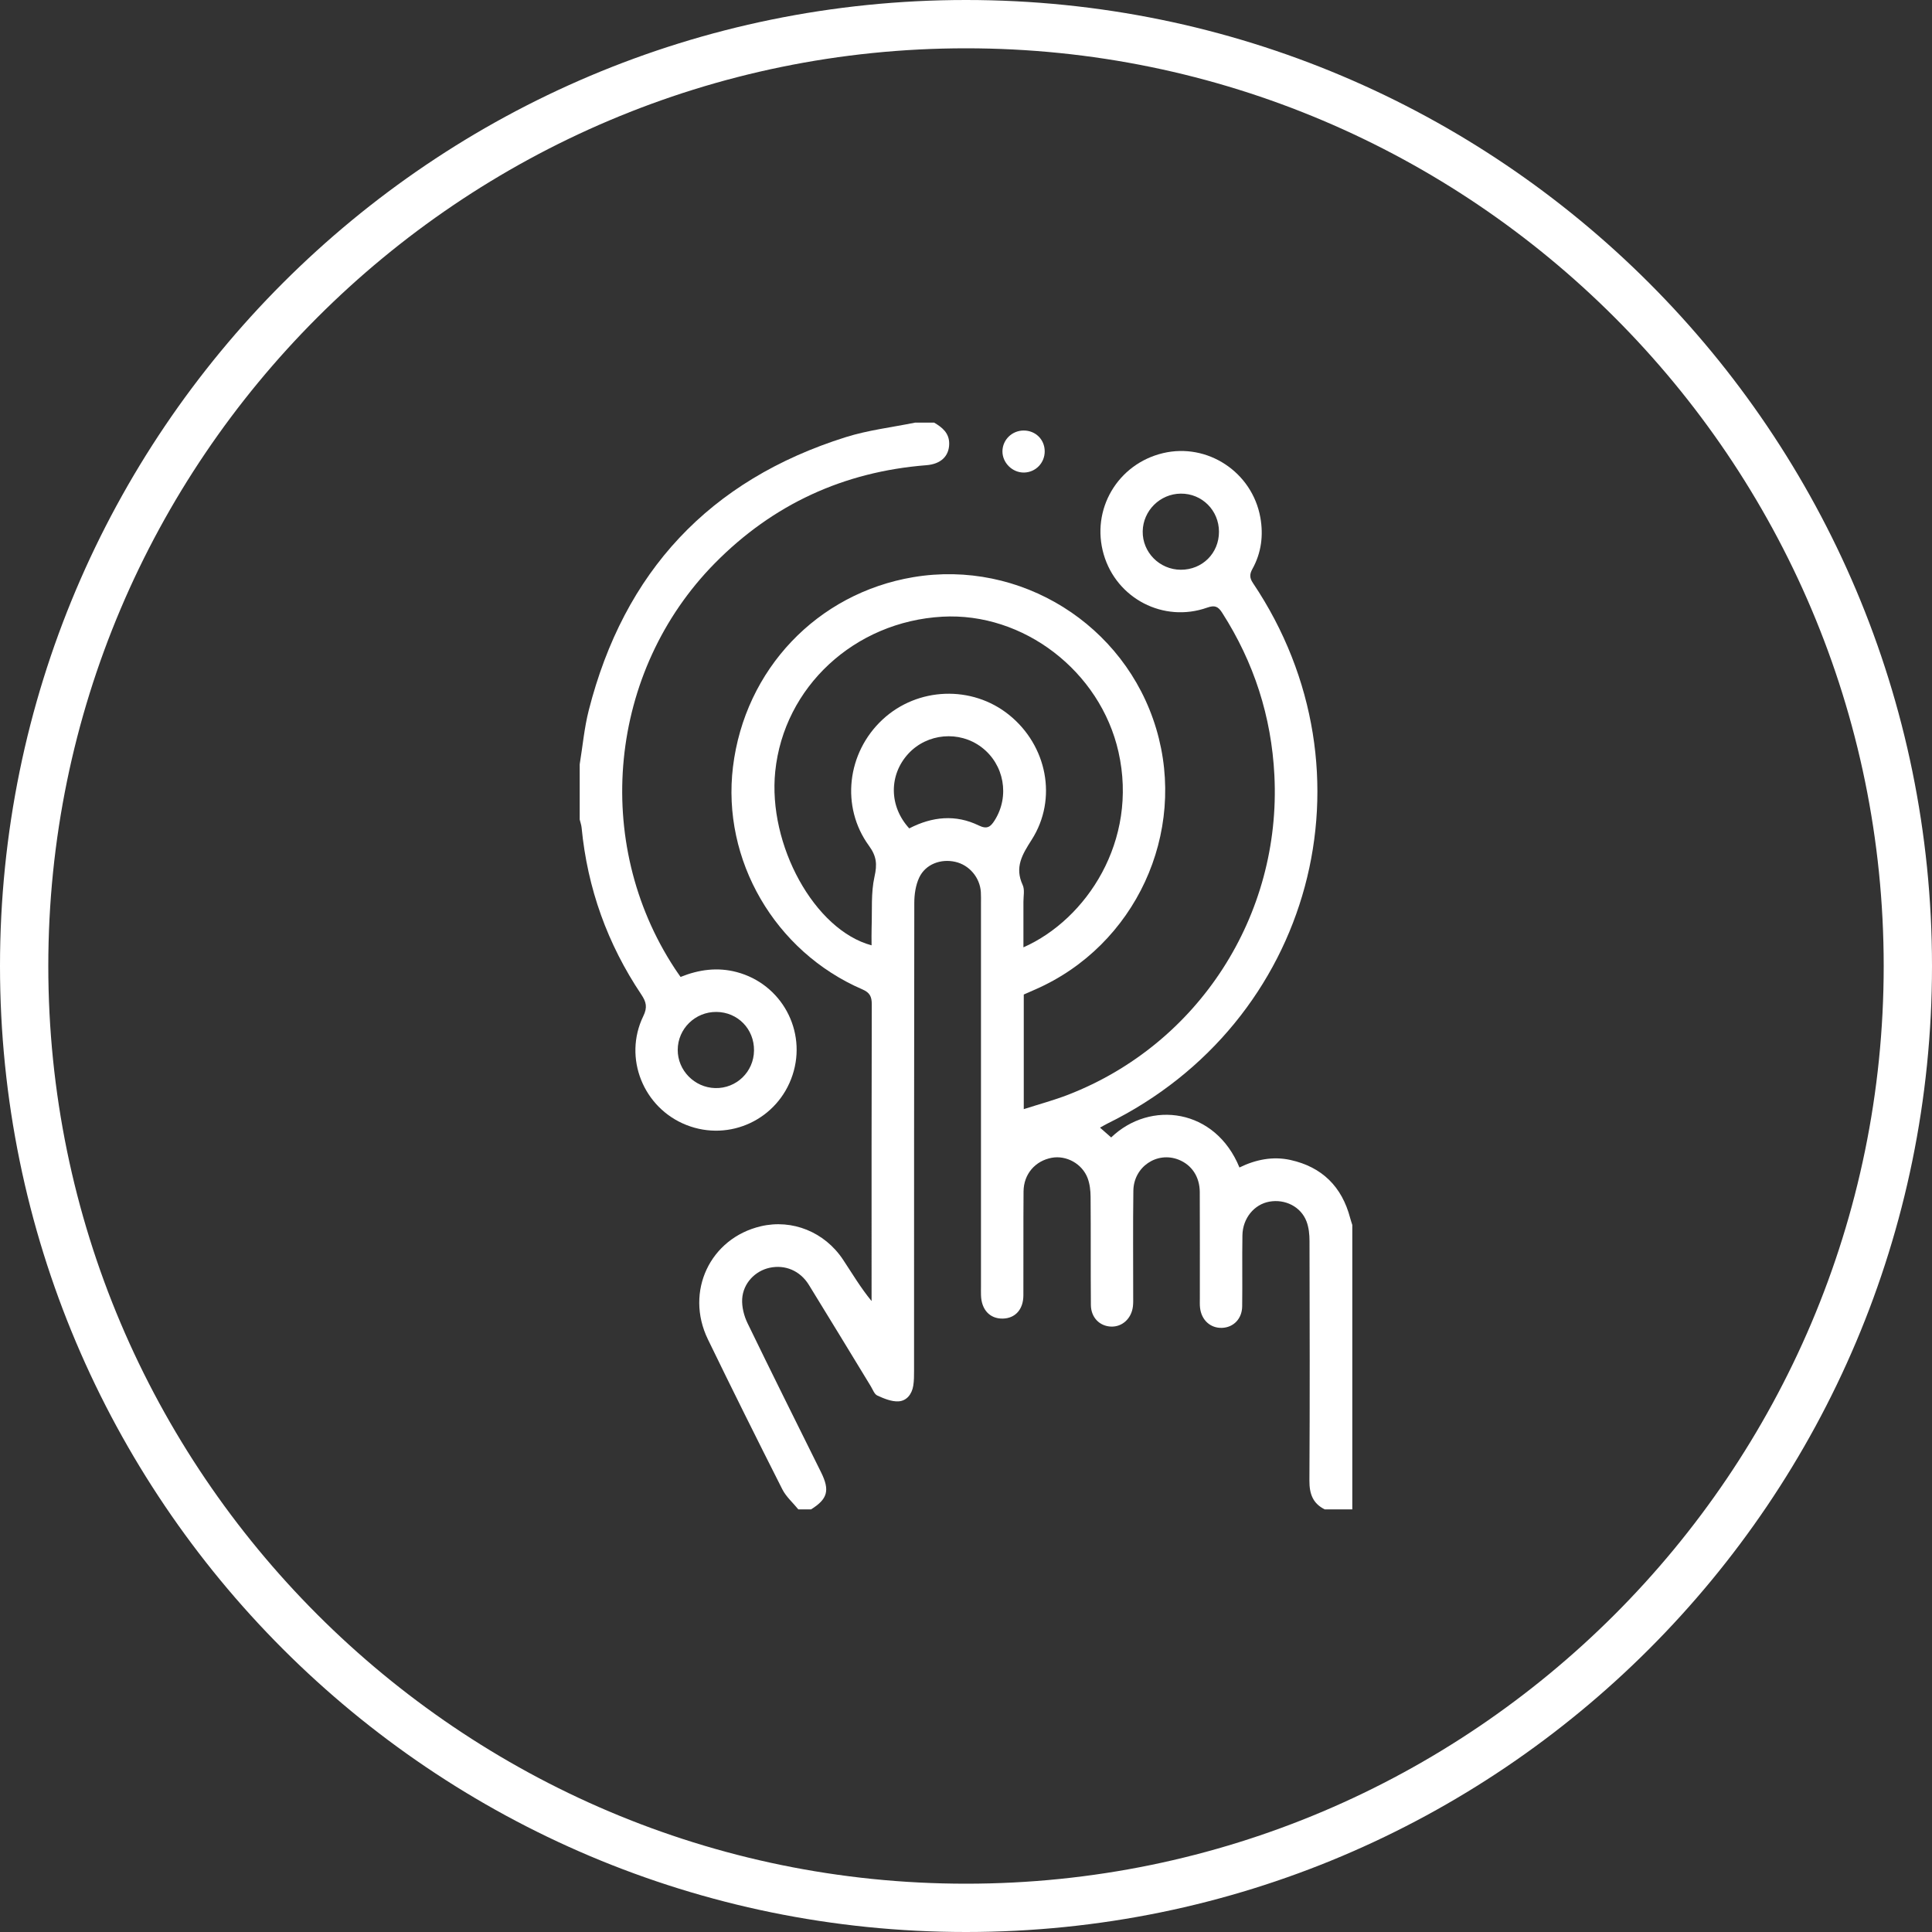
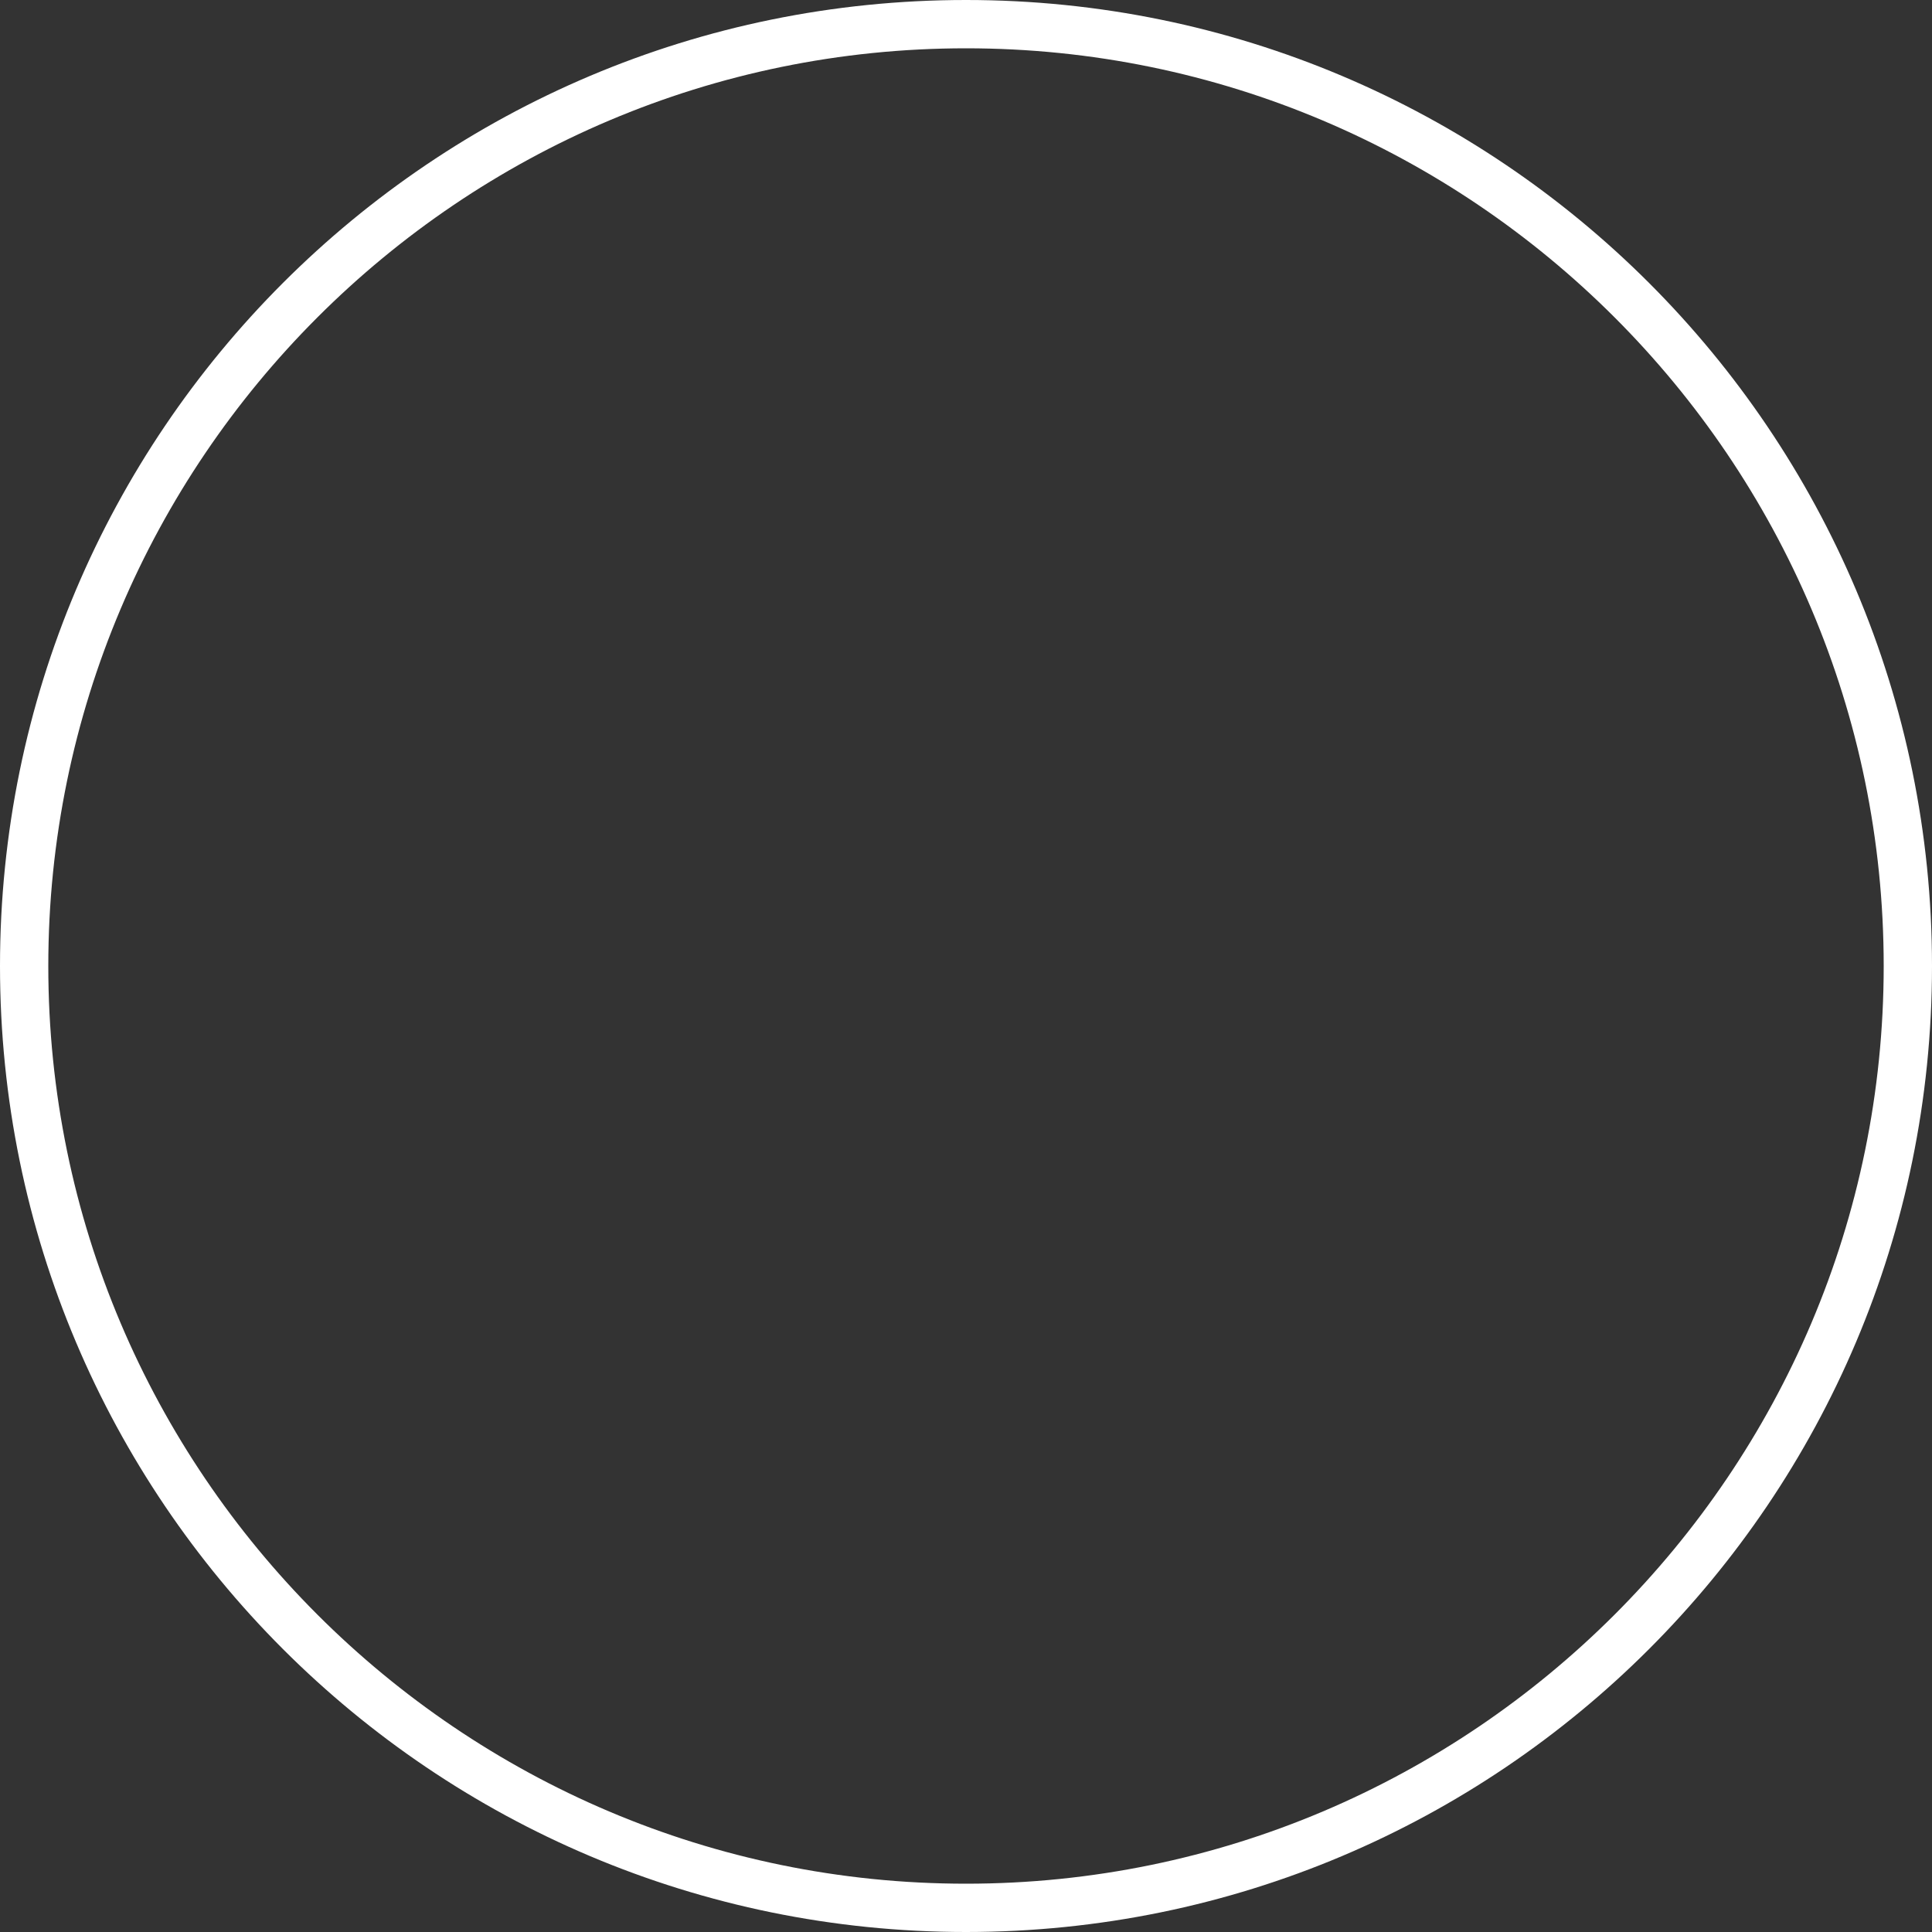
<svg xmlns="http://www.w3.org/2000/svg" width="80px" height="80px" viewBox="0 0 80 80" version="1.1">
  <rect x="0" y="0" width="80" height="80" fill="#333333" stroke="none" />
  <title>Group 9</title>
  <g id="Page-1" stroke="none" stroke-width="1" fill="none" fill-rule="evenodd">
    <g id="Artboard" transform="translate(-920, -920)" fill="#FFFFFF">
      <g id="Group-9" transform="translate(920, 920)">
        <path d="M40,0 C17.909,0 0,17.909 0,40 C0,62.091 17.909,80 40,80 C62.091,80 80,62.091 80,40 C80,17.909 62.091,0 40,0 M40,2 C60.953,2 78,19.047 78,40 C78,60.953 60.953,78 40,78 C19.047,78 2,60.953 2,40 C2,19.047 19.047,2 40,2" id="Fill-1" />
-         <path d="M50.475,22.018 C50.474,21.132 49.77,20.43 48.89,20.44 C48.034,20.449 47.332,21.144 47.317,21.999 C47.302,22.869 48.014,23.588 48.893,23.592 C49.785,23.595 50.476,22.909 50.475,22.018 L50.475,22.018 Z M37.65,34.302 C38.603,33.81 39.571,33.715 40.53,34.182 C40.881,34.352 41.021,34.232 41.188,33.967 C41.817,32.968 41.585,31.655 40.643,30.941 C39.722,30.243 38.396,30.36 37.613,31.208 C36.804,32.085 36.807,33.383 37.65,34.302 L37.65,34.302 Z M42.378,39.227 C44.984,38.075 47.144,34.819 46.314,31.135 C45.56,27.792 42.377,25.348 39.019,25.536 C35.382,25.739 32.459,28.446 32.101,31.944 C31.79,34.981 33.726,38.512 36.09,39.144 C36.09,38.887 36.083,38.642 36.092,38.398 C36.118,37.697 36.06,36.976 36.211,36.302 C36.326,35.79 36.3,35.457 35.981,35.02 C34.802,33.403 35.073,31.162 36.547,29.793 C37.996,28.447 40.247,28.365 41.782,29.601 C43.357,30.869 43.799,33.079 42.721,34.77 C42.326,35.388 42.007,35.91 42.347,36.646 C42.437,36.841 42.377,37.108 42.378,37.343 C42.38,37.954 42.378,38.565 42.378,39.227 L42.378,39.227 Z M33.057,62.5 C32.833,62.224 32.55,61.977 32.393,61.667 C31.35,59.605 30.32,57.537 29.312,55.458 C28.353,53.481 29.403,51.27 31.508,50.776 C32.802,50.473 34.146,51.01 34.908,52.159 C35.286,52.728 35.632,53.317 36.09,53.874 L36.09,53.408 C36.09,49.469 36.087,45.529 36.098,41.589 C36.099,41.268 36.019,41.101 35.707,40.967 C32.082,39.403 29.881,35.605 30.351,31.753 C30.843,27.719 33.839,24.567 37.817,23.899 C42.252,23.154 46.586,25.858 47.876,30.174 C49.167,34.497 47.013,39.152 42.879,40.967 C42.719,41.037 42.56,41.107 42.392,41.181 L42.392,45.927 C43.03,45.722 43.644,45.558 44.234,45.329 C49.635,43.229 53.061,37.902 52.77,32.107 C52.647,29.667 51.924,27.431 50.61,25.377 C50.444,25.116 50.307,25.046 49.985,25.161 C48.179,25.8 46.233,24.784 45.702,22.956 C45.164,21.105 46.274,19.211 48.159,18.763 C49.995,18.327 51.85,19.544 52.188,21.428 C52.321,22.167 52.229,22.893 51.86,23.558 C51.739,23.776 51.739,23.929 51.882,24.142 C57.149,31.983 54.352,42.352 45.851,46.527 C45.761,46.572 45.675,46.624 45.549,46.693 C45.718,46.842 45.865,46.971 46.011,47.099 C47.633,45.543 50.325,45.899 51.323,48.343 C51.993,48.015 52.708,47.87 53.439,48.033 C54.744,48.323 55.566,49.137 55.907,50.434 C55.932,50.531 55.966,50.627 55.996,50.723 L55.996,62.5 L54.854,62.5 C54.362,62.255 54.218,61.857 54.22,61.317 C54.239,58.007 54.232,54.698 54.224,51.388 C54.224,51.115 54.195,50.825 54.099,50.574 C53.866,49.965 53.214,49.641 52.56,49.758 C51.933,49.871 51.458,50.444 51.446,51.151 C51.43,52.132 51.449,53.113 51.436,54.094 C51.429,54.611 51.074,54.969 50.596,54.984 C50.119,54.999 49.748,54.661 49.691,54.151 C49.676,54.021 49.683,53.888 49.683,53.756 C49.682,52.291 49.687,50.827 49.68,49.363 C49.677,48.725 49.346,48.234 48.802,48.019 C47.908,47.667 46.943,48.313 46.93,49.306 C46.91,50.756 46.924,52.206 46.923,53.655 C46.922,53.802 46.929,53.95 46.912,54.094 C46.853,54.599 46.469,54.949 46.006,54.931 C45.532,54.913 45.175,54.555 45.171,54.035 C45.159,52.542 45.171,51.048 45.159,49.554 C45.157,49.296 45.126,49.022 45.036,48.783 C44.808,48.184 44.153,47.831 43.552,47.941 C42.868,48.066 42.389,48.615 42.383,49.332 C42.371,50.767 42.382,52.202 42.376,53.638 C42.374,54.224 42.037,54.59 41.521,54.6 C40.988,54.609 40.637,54.233 40.621,53.631 C40.617,53.514 40.62,53.397 40.62,53.28 C40.62,47.993 40.62,42.707 40.62,37.421 C40.62,37.26 40.625,37.098 40.615,36.938 C40.576,36.335 40.136,35.818 39.557,35.687 C38.954,35.55 38.325,35.784 38.064,36.335 C37.915,36.65 37.859,37.035 37.859,37.389 C37.847,43.847 37.851,50.305 37.849,56.763 C37.849,56.967 37.849,57.174 37.817,57.375 C37.762,57.727 37.544,58.01 37.202,58.027 C36.913,58.042 36.602,57.911 36.328,57.786 C36.204,57.73 36.139,57.535 36.055,57.398 C35.201,55.999 34.354,54.597 33.493,53.203 C33.129,52.614 32.509,52.359 31.872,52.495 C31.27,52.624 30.771,53.134 30.732,53.787 C30.713,54.118 30.807,54.488 30.954,54.791 C31.954,56.857 32.982,58.91 34,60.967 C34.369,61.714 34.271,62.071 33.584,62.5 L33.057,62.5 Z" id="Fill-3" />
-         <path d="M31.222,43.502 C31.233,42.61 30.55,41.909 29.664,41.902 C28.785,41.895 28.066,42.6 28.063,43.472 C28.06,44.322 28.755,45.032 29.612,45.055 C30.49,45.079 31.212,44.383 31.222,43.502 L31.222,43.502 Z M38.682,17.5 C39.019,17.7 39.308,17.931 39.304,18.377 C39.299,18.89 38.958,19.216 38.36,19.263 C34.937,19.533 32.009,20.878 29.598,23.324 C25.197,27.79 24.502,34.871 27.943,40.107 C28.014,40.216 28.09,40.322 28.181,40.453 C28.937,40.148 29.706,40.042 30.498,40.25 C32.362,40.739 33.42,42.685 32.818,44.514 C32.214,46.349 30.215,47.29 28.423,46.584 C26.639,45.881 25.798,43.802 26.638,42.075 C26.815,41.711 26.761,41.49 26.555,41.181 C25.152,39.088 24.325,36.784 24.083,34.272 C24.072,34.159 24.031,34.048 24.004,33.935 L24.004,31.65 C24.126,30.903 24.193,30.142 24.379,29.412 C25.838,23.681 29.371,19.876 35.025,18.1 C35.952,17.809 36.934,17.695 37.891,17.5 L38.682,17.5 Z" id="Fill-5" />
-         <path d="M42.392,17.827 C42.881,17.828 43.256,18.199 43.259,18.684 C43.263,19.166 42.886,19.556 42.409,19.567 C41.923,19.578 41.501,19.162 41.509,18.679 C41.518,18.204 41.909,17.826 42.392,17.827" id="Fill-7" />
      </g>
    </g>
  </g>
</svg>